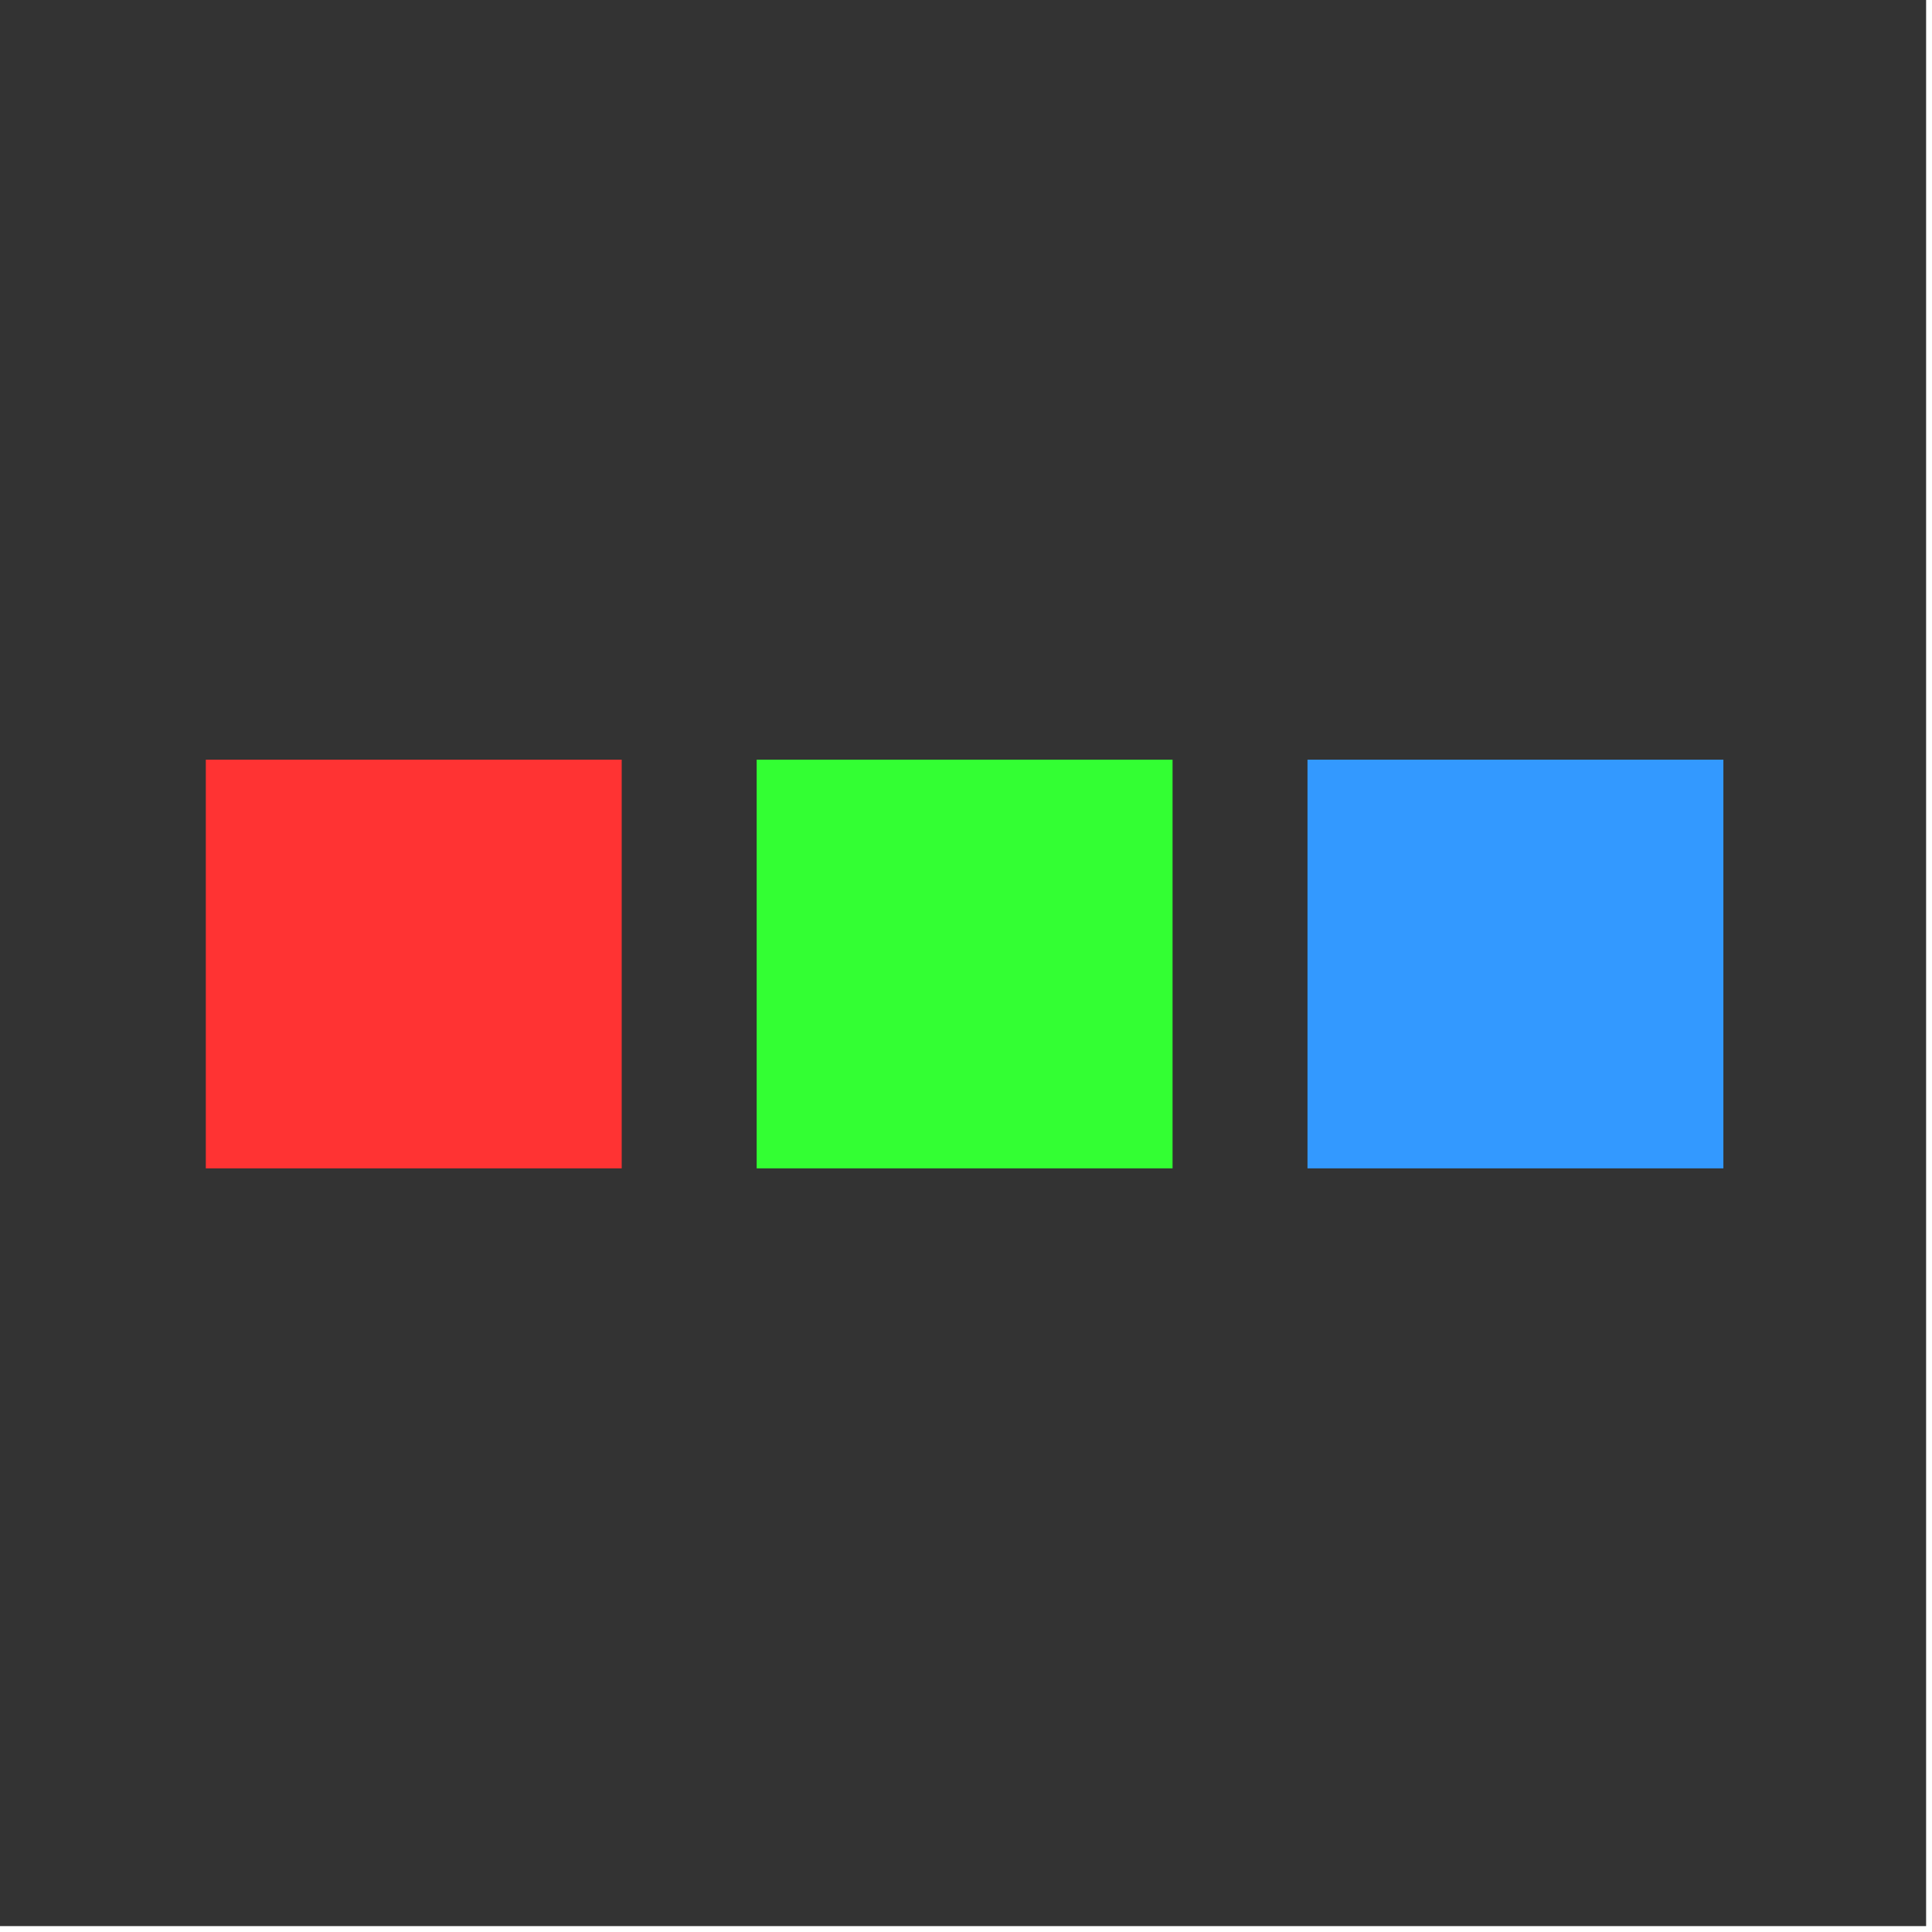
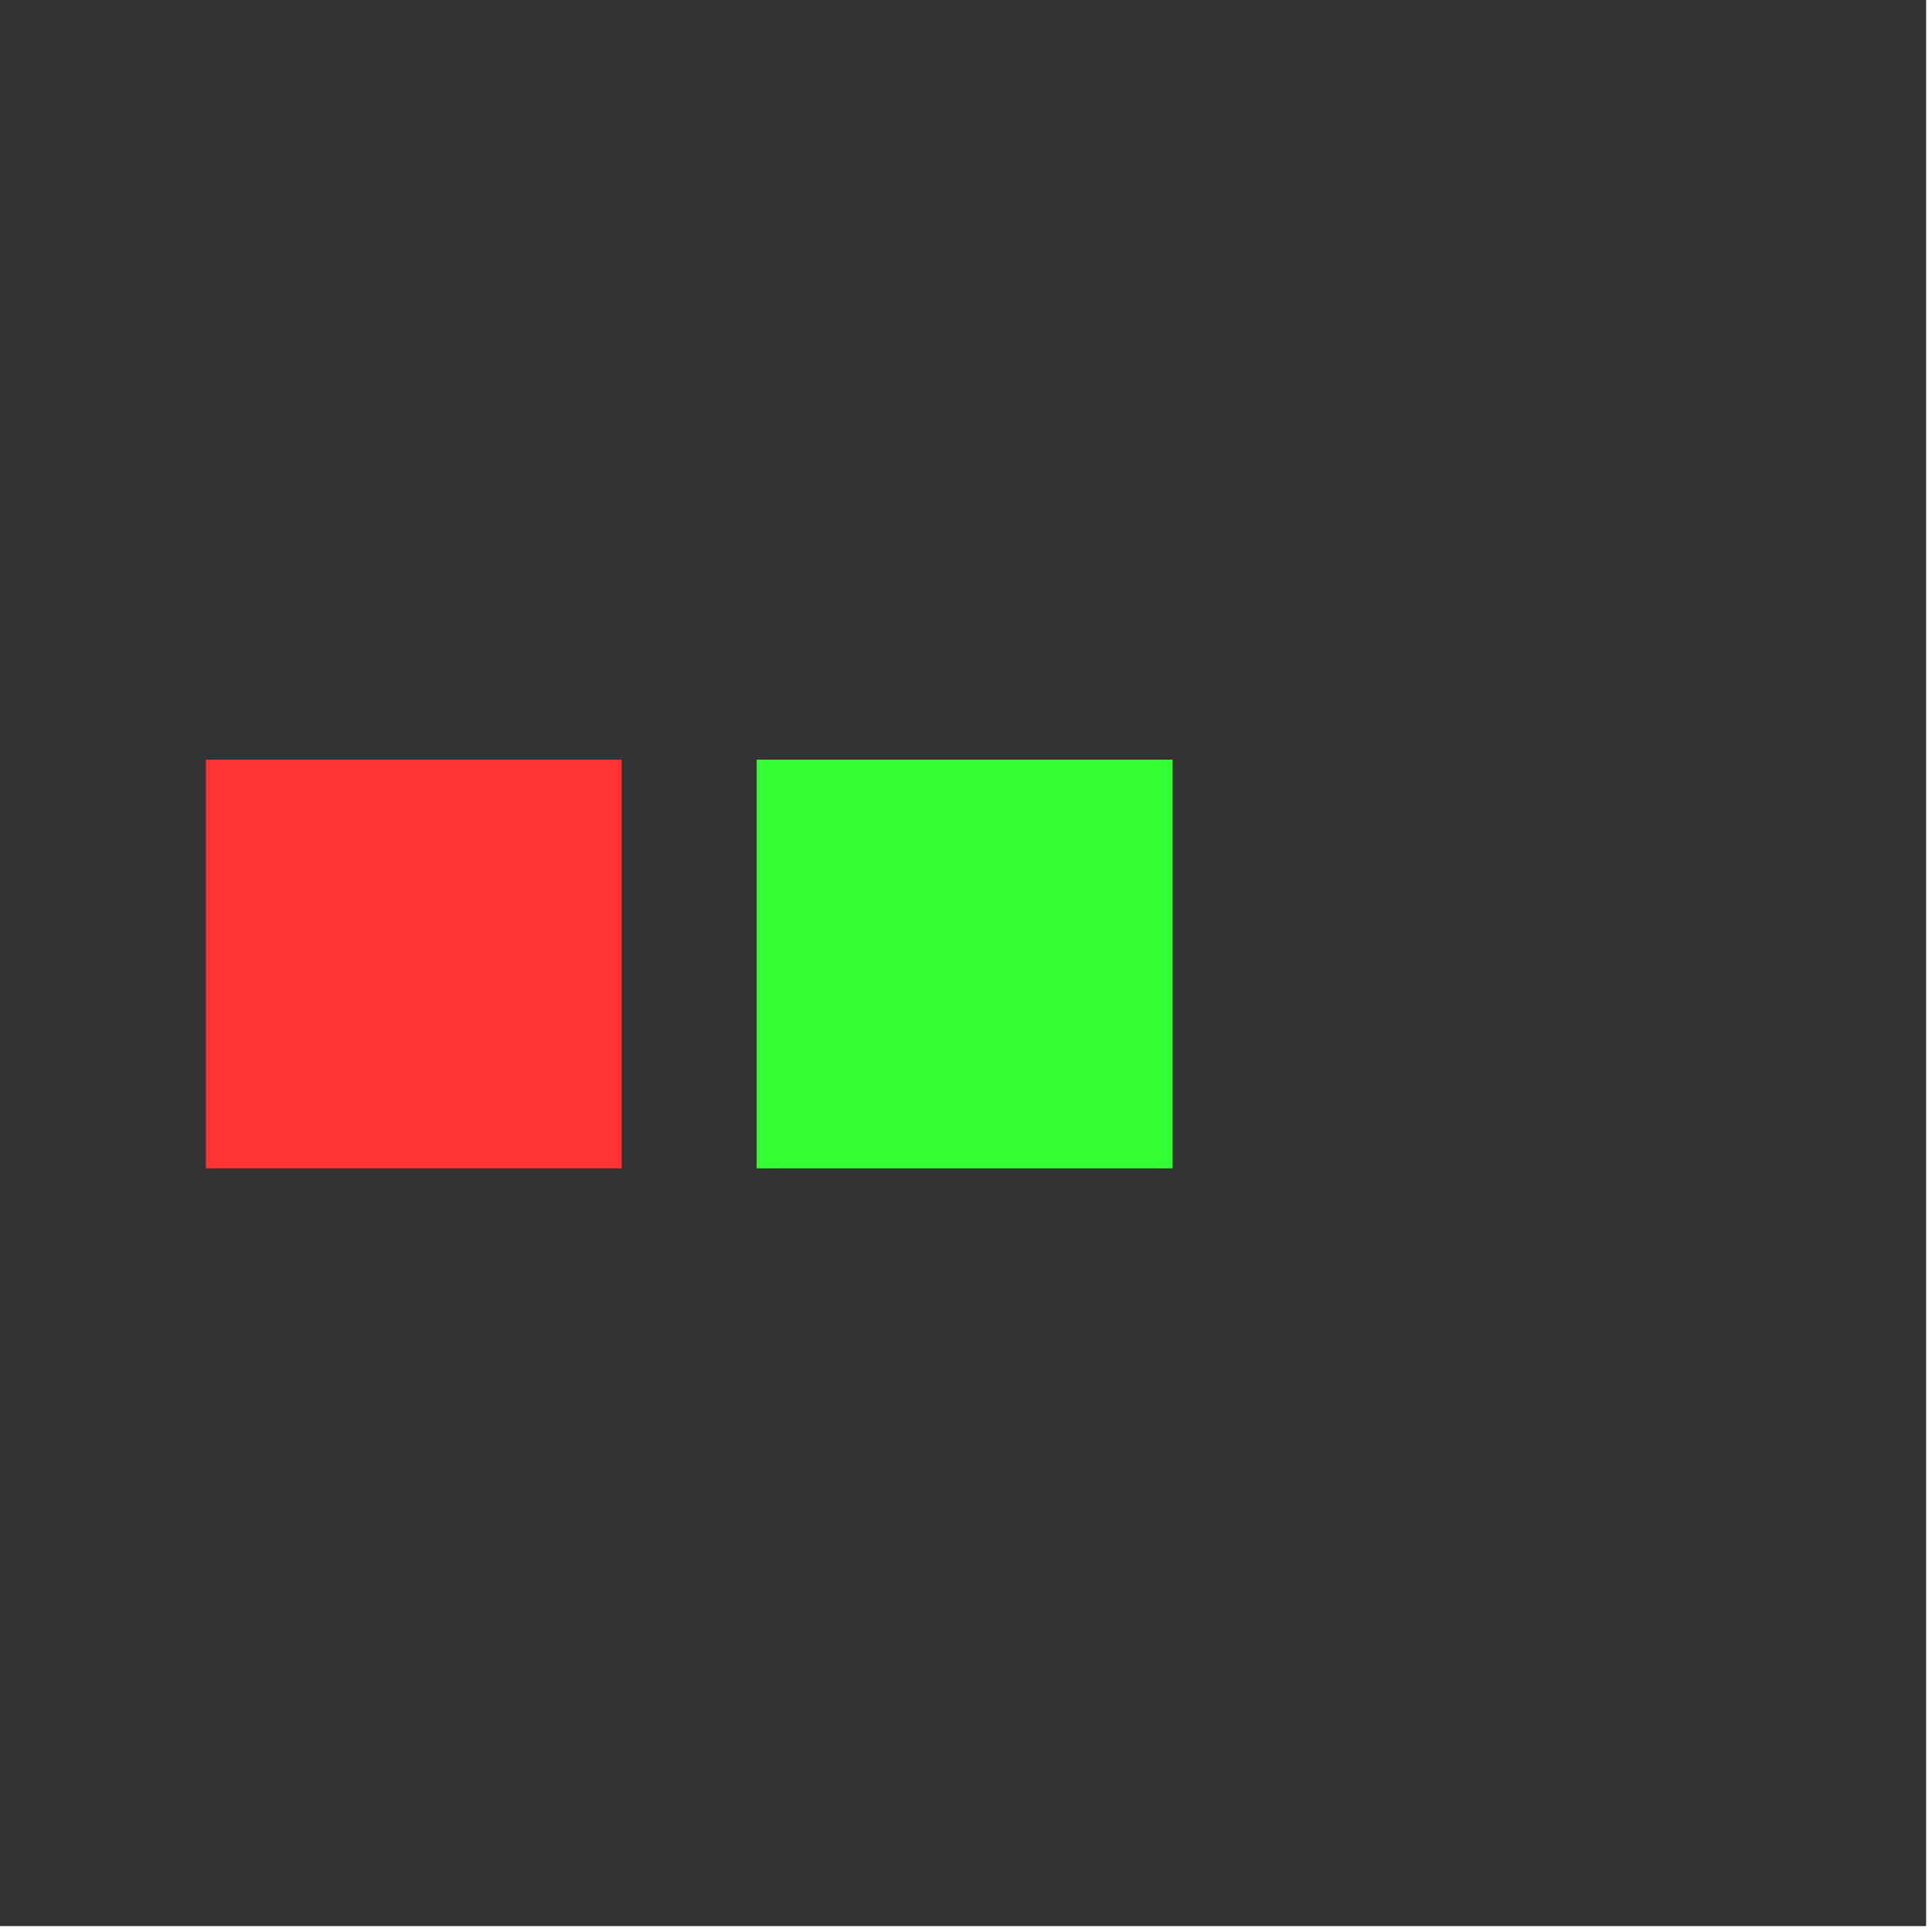
<svg xmlns="http://www.w3.org/2000/svg" width="100%" height="100%" viewBox="0 0 240 240" version="1.1" xml:space="preserve" style="fill-rule:evenodd;clip-rule:evenodd;stroke-linejoin:round;stroke-miterlimit:2;">
  <g id="ShawnW-Logomark--Black---RGB-">
    <rect id="Background" x="0" y="0" width="239.268" height="239.268" style="fill:rgb(51,51,51);" />
    <g transform="matrix(1,0,0,1,119.634,119.634)">
      <g transform="matrix(1,0,0,1,-119.634,-50.766)">
        <g id="ShawnW-Logomark--RGB-" transform="matrix(1,0,0,1,-441.029,-240.986)">
          <g id="Elements">
            <g transform="matrix(4.235,0,0,4.235,-1458.55,-1029.5)">
              <rect x="454.58" y="306.018" width="12.199" height="11.988" style="fill:rgb(255,51,51);fill-rule:nonzero;" />
            </g>
            <g transform="matrix(4.235,0,0,4.235,-1458.55,-1029.5)">
              <rect x="470.738" y="306.018" width="12.199" height="11.988" style="fill:rgb(51,255,51);fill-rule:nonzero;" />
            </g>
            <g transform="matrix(4.235,0,0,4.235,-1458.55,-1029.5)">
-               <rect x="486.895" y="306.018" width="12.199" height="11.988" style="fill:rgb(51,153,255);fill-rule:nonzero;" />
-             </g>
+               </g>
          </g>
        </g>
      </g>
    </g>
  </g>
</svg>